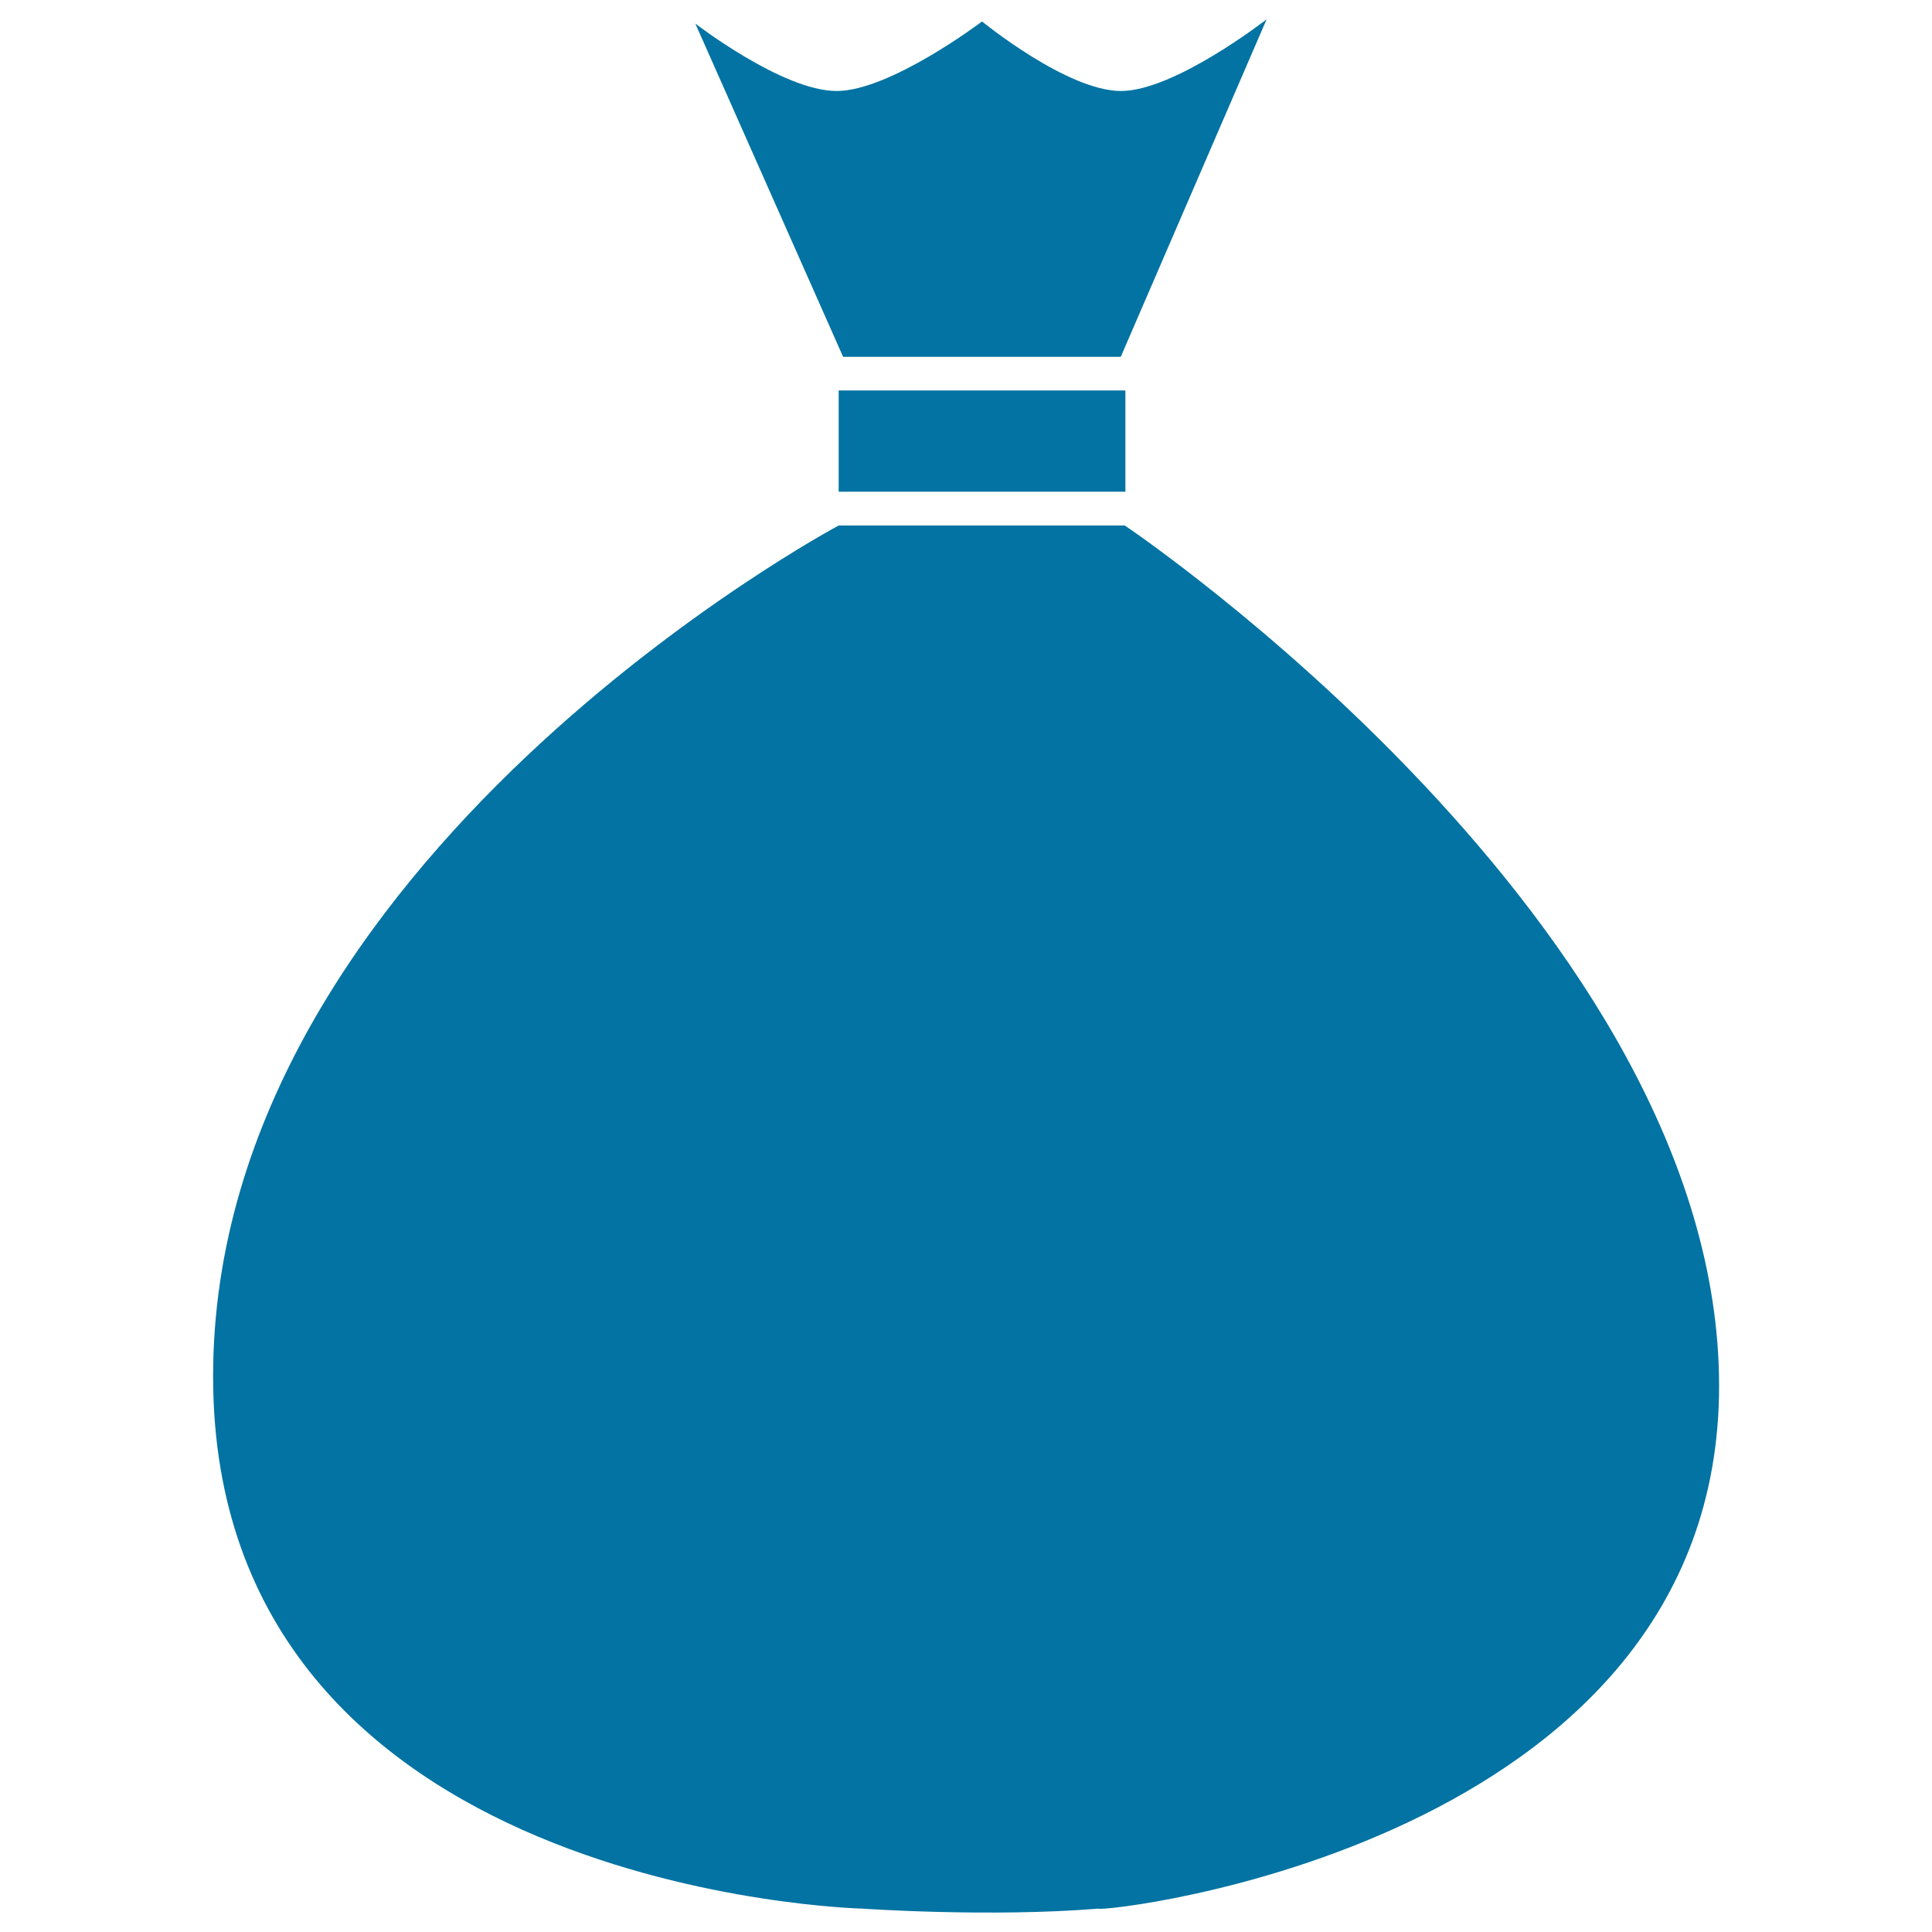
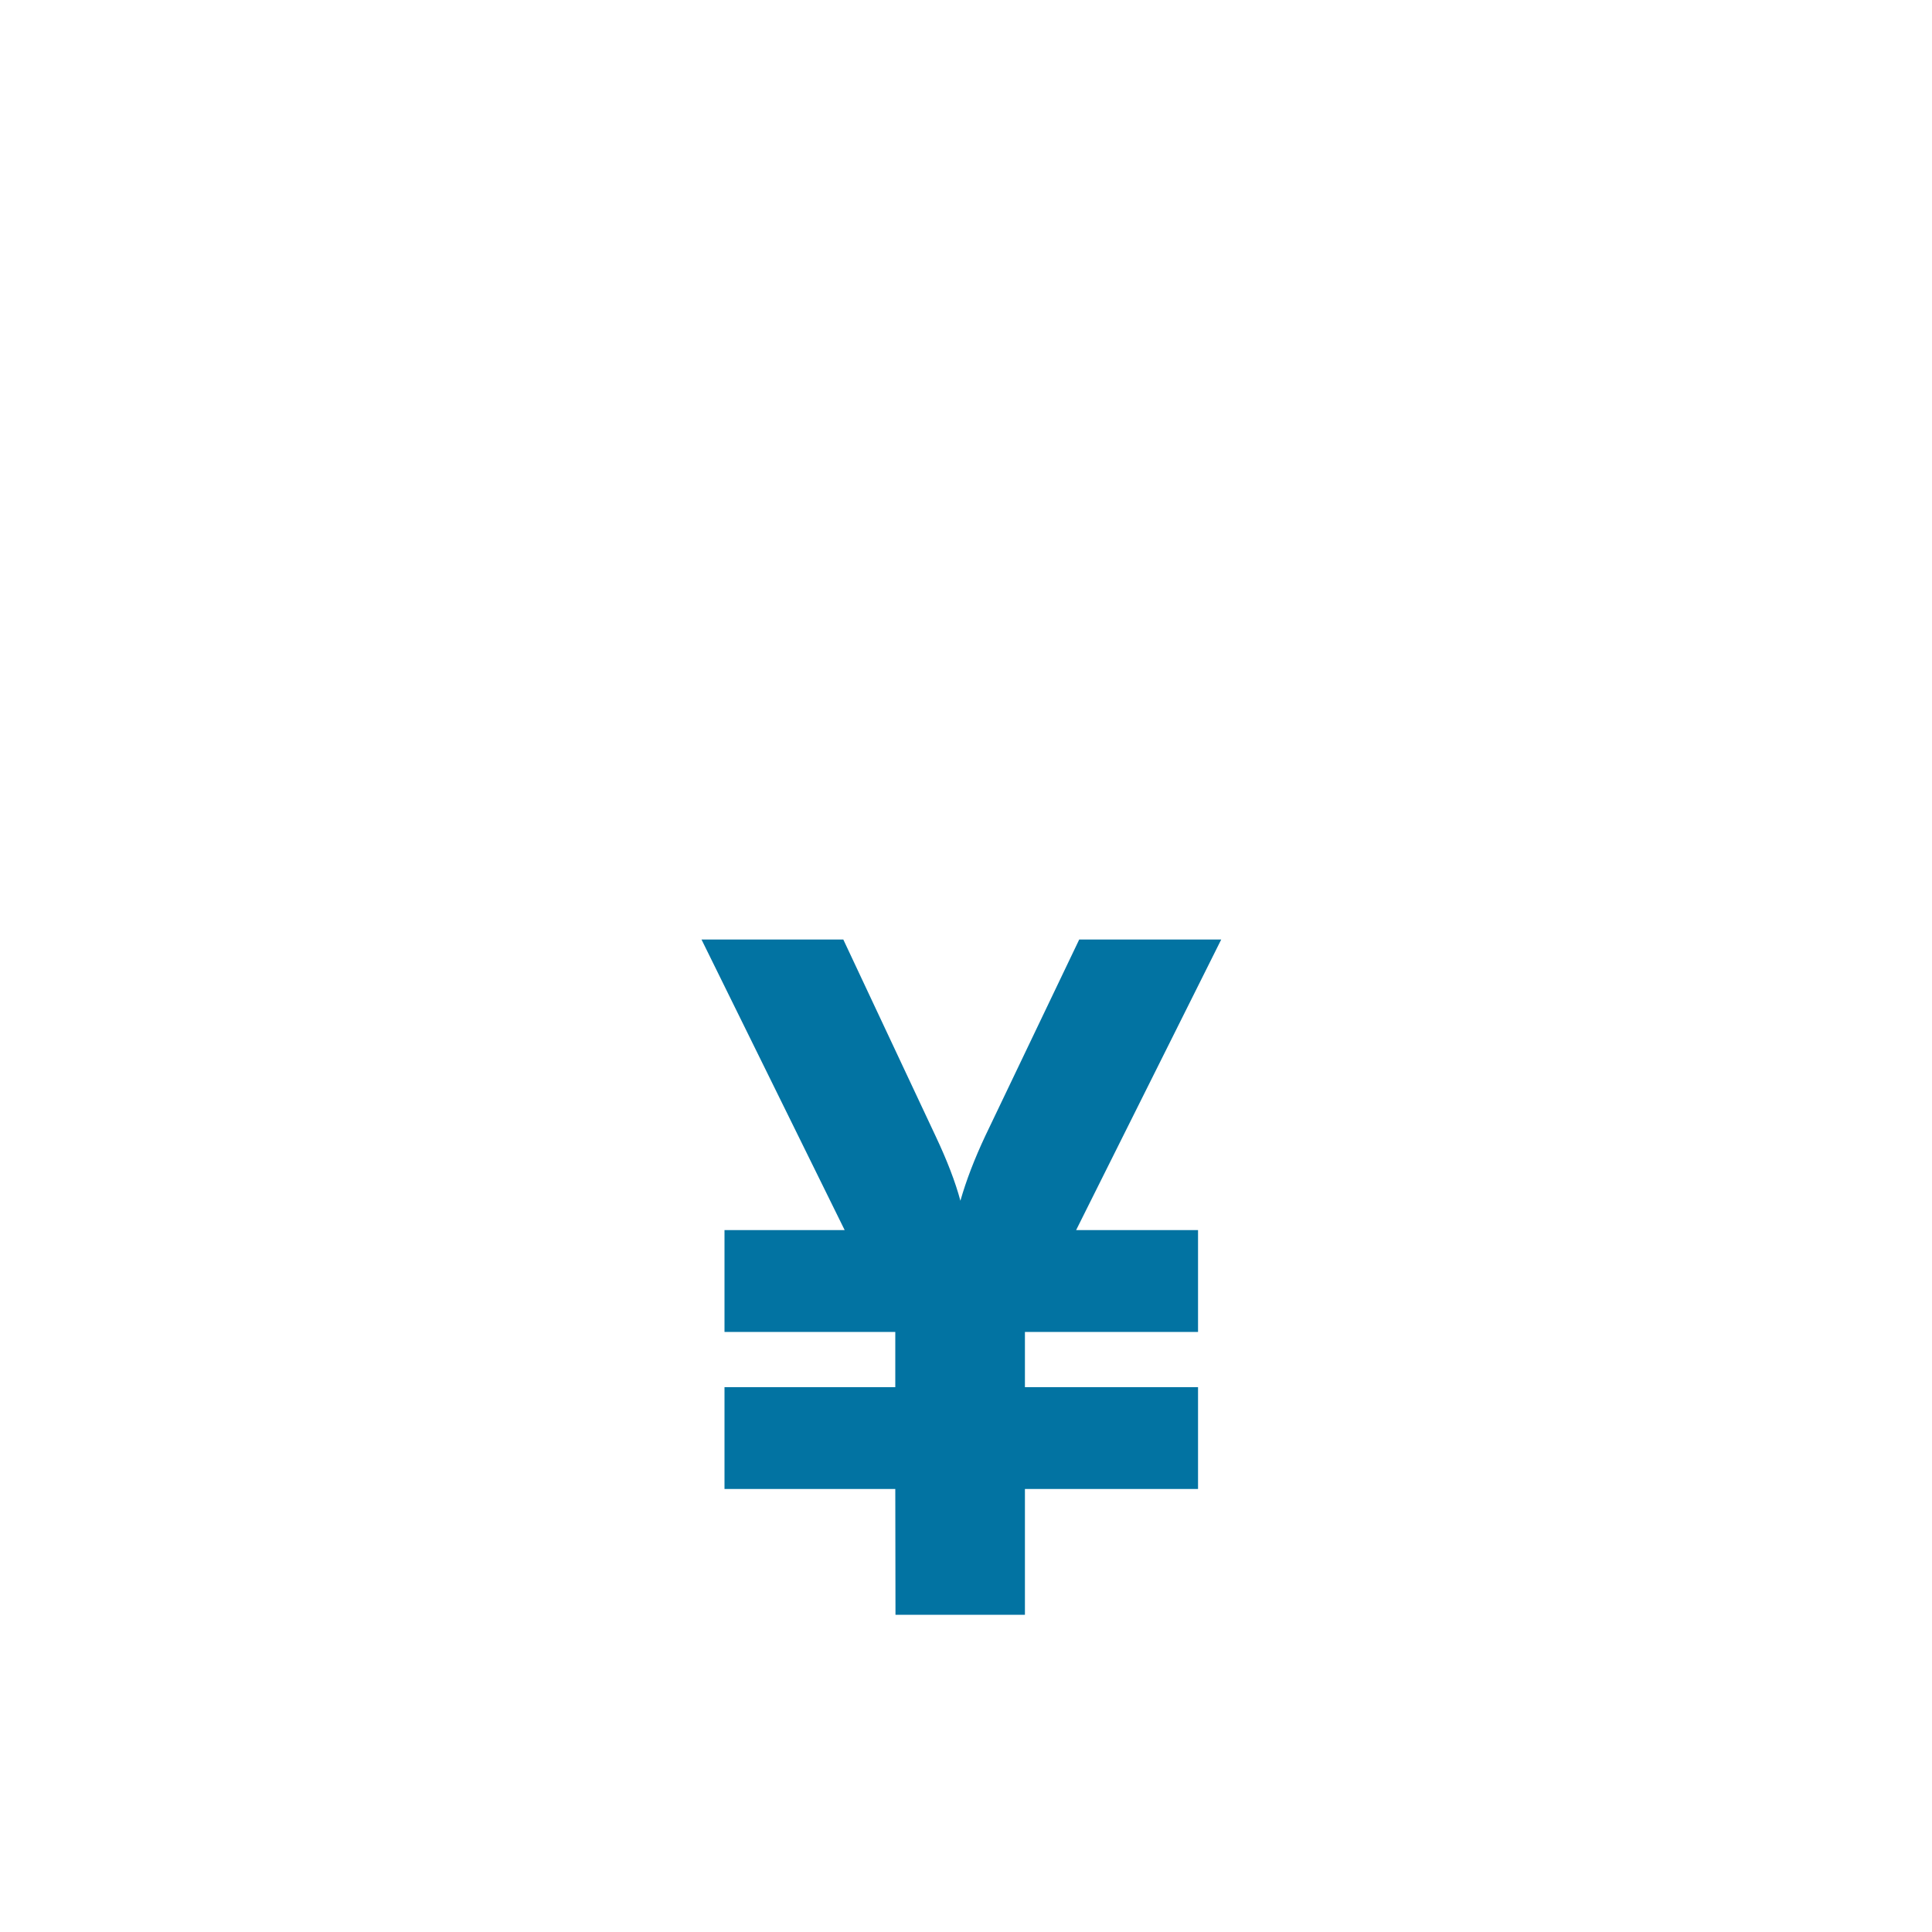
<svg xmlns="http://www.w3.org/2000/svg" viewBox="0 0 1000 1000" style="fill:#0273a2">
  <title>Money SVG icon</title>
-   <path d="M568.5,987.9c-56.1,4.6-122.1,0-122.1,0s-336.1-7.7-336.1-275.5c0-267.8,323.8-440.4,323.8-440.4h148.1c0,0,307.6,206.7,307.6,445.4C889.7,956.1,568.5,990.3,568.5,987.9L568.5,987.9z M434.1,254.5v-52.4h148.4v52.4H434.1L434.1,254.5z M580.1,184.7H436.4L359.9,12.2c0,0,45.2,34.9,73.1,34.9c27.8,0,75.3-36,75.3-36s44,36,71.9,36c27.8,0,75.4-37.1,75.4-37.1L580.1,184.7L580.1,184.7z" />
-   <path d="M463.5,835.8h67v-65.1h89.6V718h-89.6v-28.6h89.6v-52.7H557l75.1-150.4h-73.5l-48.6,101.6c-5.6,11.9-9.9,23.1-12.9,33.6c-2.6-9.7-6.9-20.9-12.9-33.6l-47.7-101.6h-73.4l74.1,150.4h-62.2v52.7h88.4V718h-88.4v52.7h88.4V835.8L463.5,835.8z" />
+   <path d="M463.5,835.8h67v-65.1h89.6V718h-89.6v-28.6h89.6v-52.7H557l75.1-150.4h-73.5l-48.6,101.6c-5.6,11.9-9.9,23.1-12.9,33.6c-2.6-9.7-6.9-20.9-12.9-33.6l-47.7-101.6h-73.4l74.1,150.4h-62.2v52.7h88.4V718h-88.4v52.7h88.4L463.5,835.8z" />
</svg>